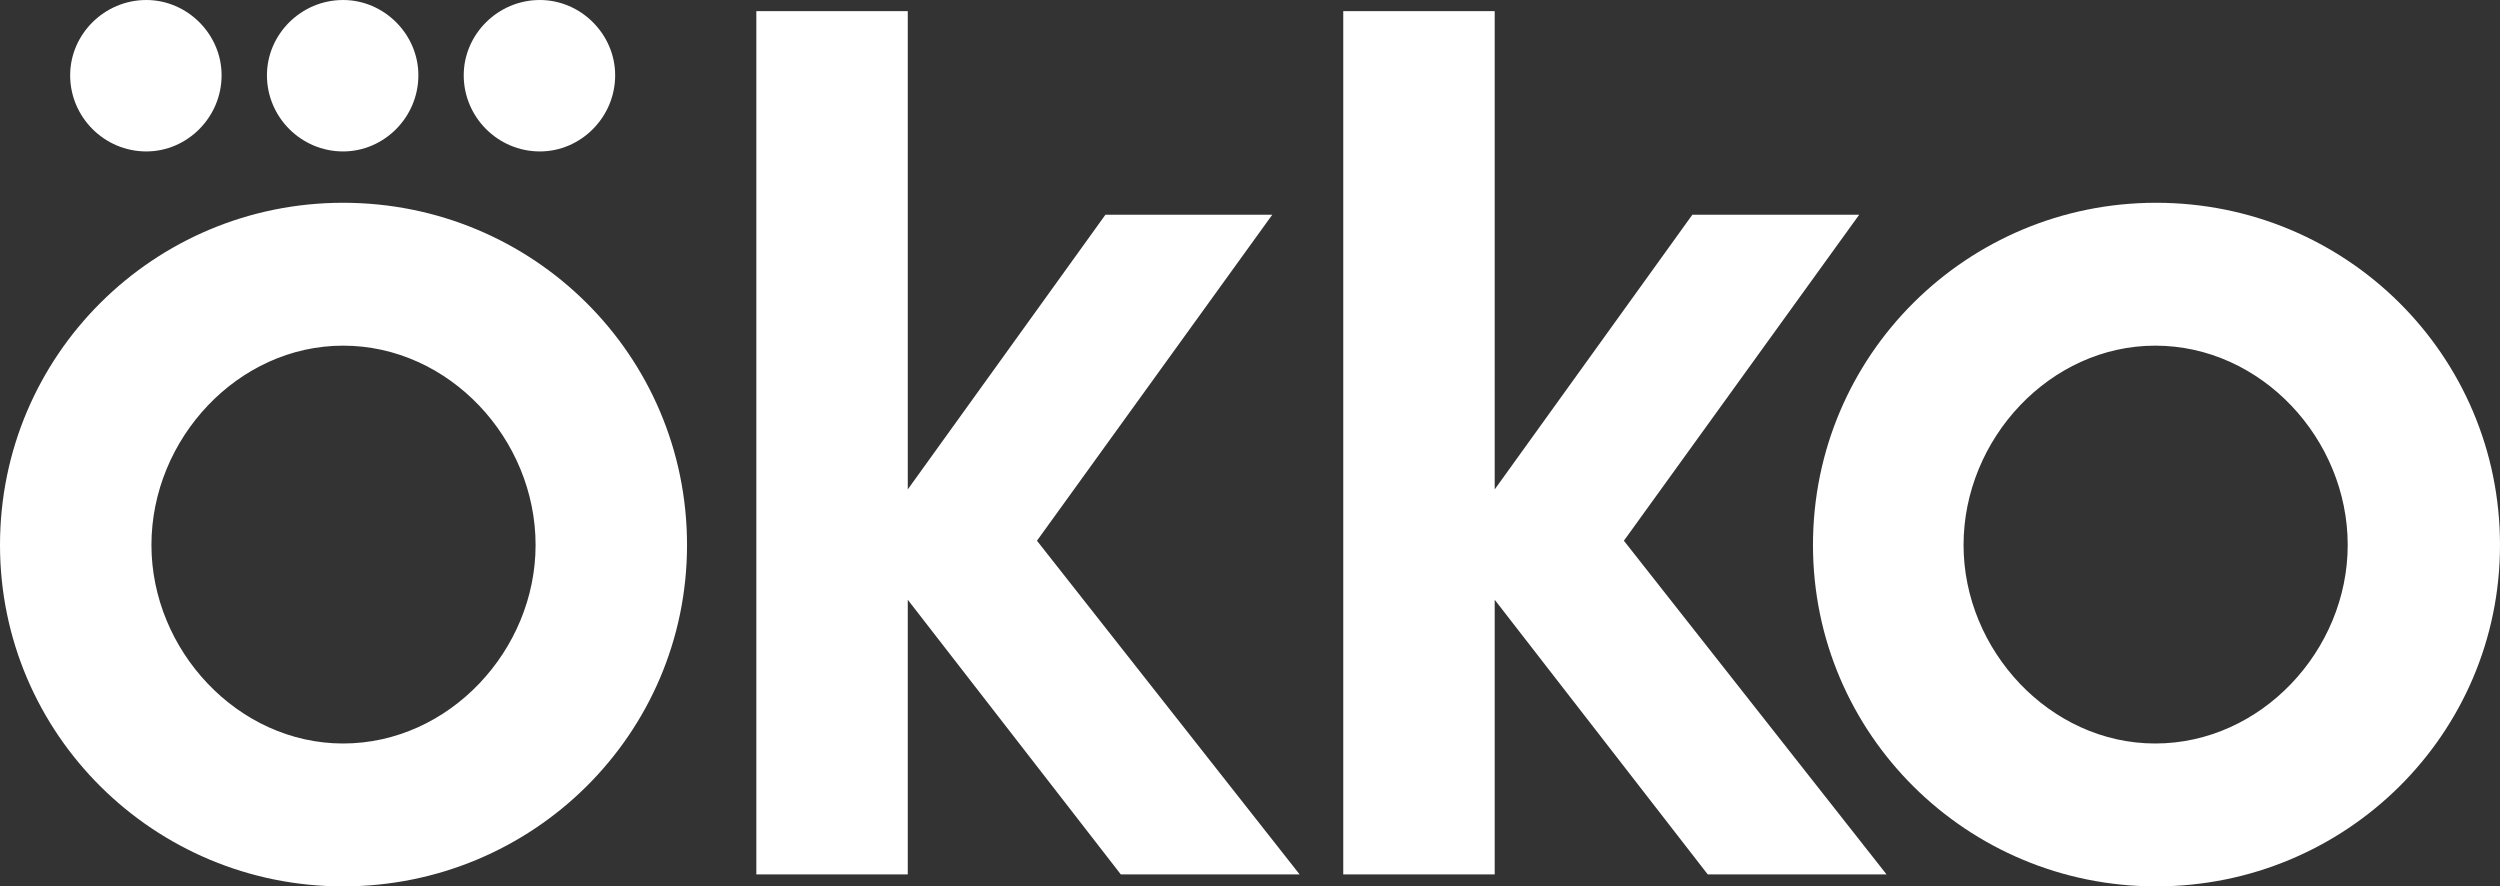
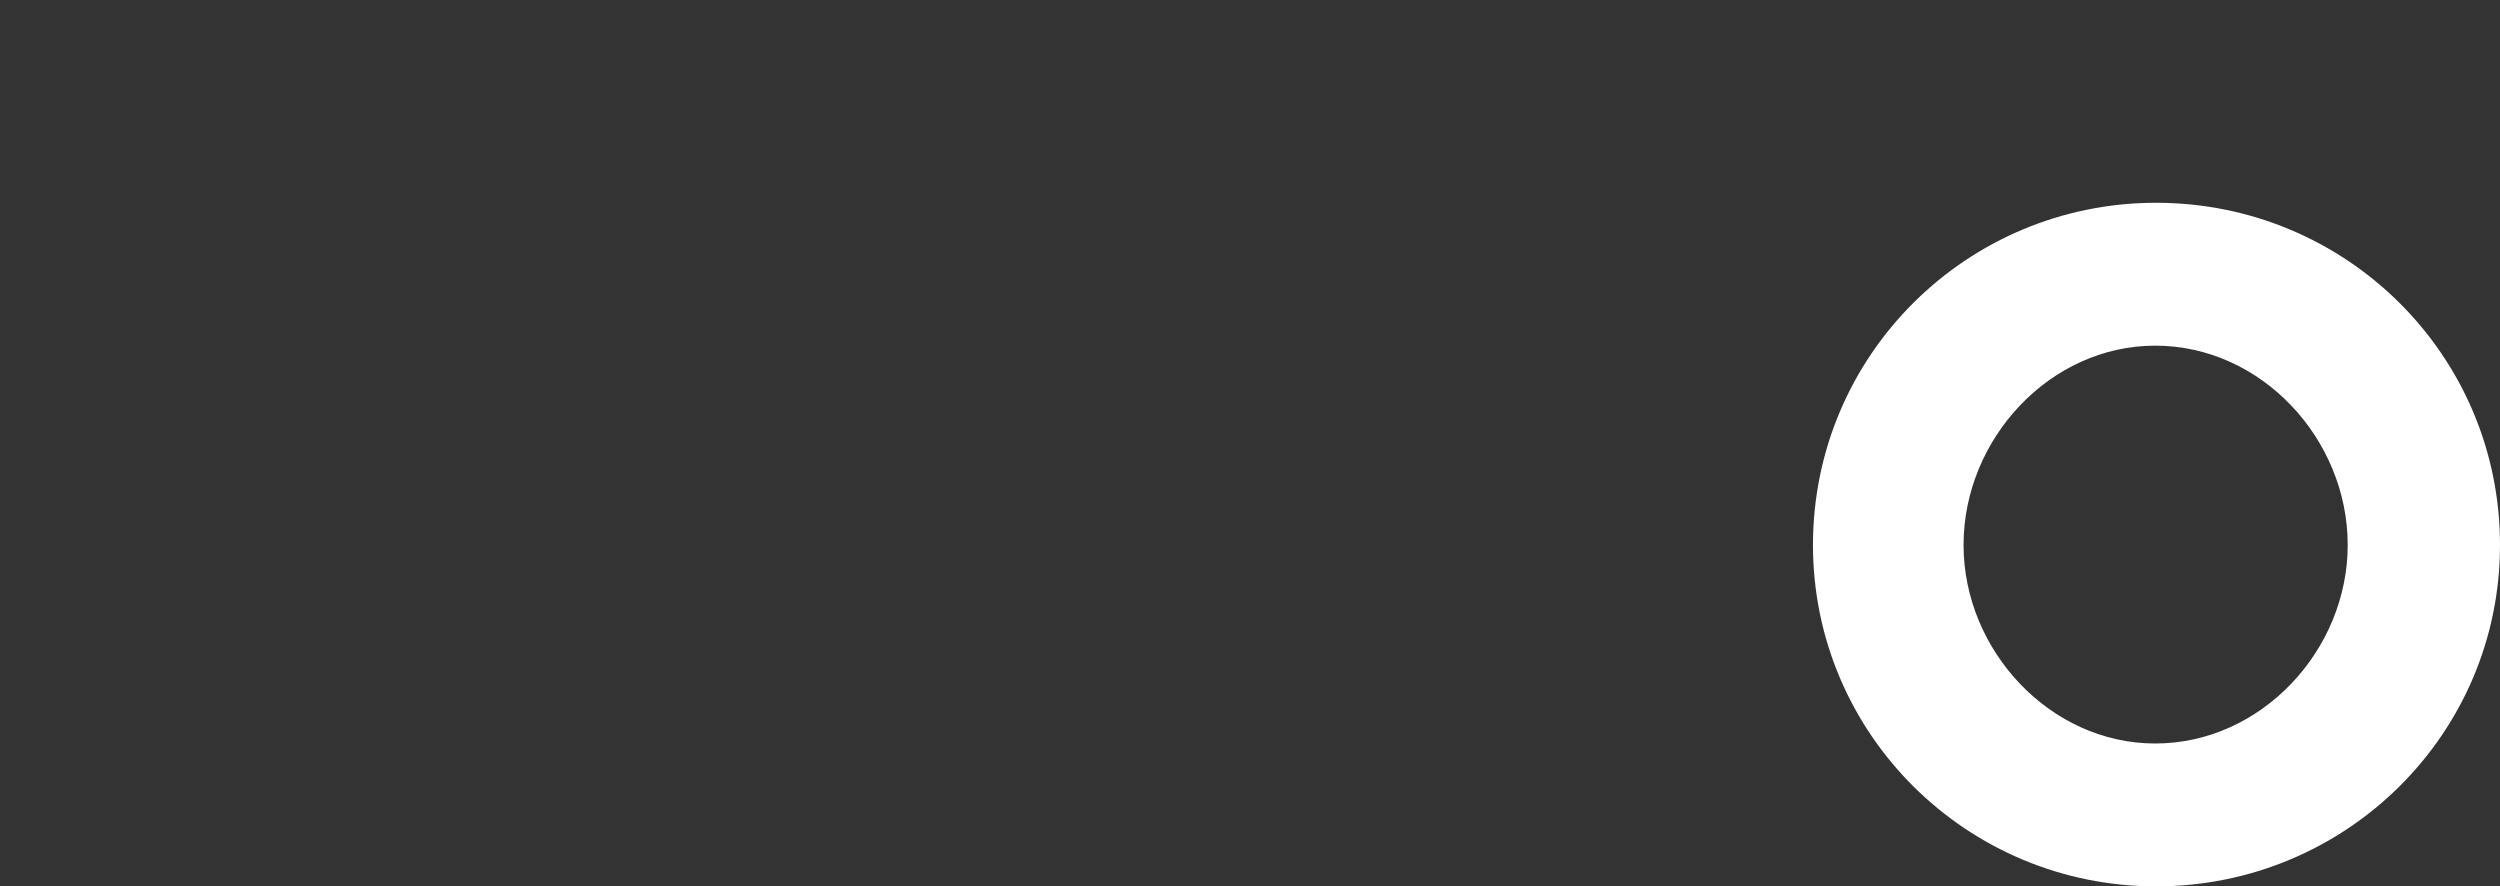
<svg xmlns="http://www.w3.org/2000/svg" version="1.1" id="Слой_1" x="0" y="0" viewBox="0 0 2922 1036" xml:space="preserve" preserveAspectRatio="xMidYMid meet">
  <rect x="0" y="0" width="2922" height="1036" fill="#333333" stroke="none" />
  <style>.st0{fill:#fff}</style>
-   <path class="st0" d="M401 237C180 237 0 415 0 637c0 221 180 399 401 399 222 0 402-178 402-399 0-222-180-400-402-400zm0 632c-123 0-224-109-224-232 0-124 101-233 224-233 124 0 225 109 225 233 0 123-101 232-225 232zM171 177c48 0 88-40 88-89 0-48-40-88-88-88-49 0-89 40-89 88 0 49 40 89 89 89zm460 0c48 0 88-40 88-89 0-48-40-88-88-88-49 0-89 40-89 88 0 49 40 89 89 89zm-230 0c48 0 88-40 88-89 0-48-40-88-88-88-49 0-89 40-89 88 0 49 40 89 89 89zm1772 74h-195l-231 321V13h-177v1009h177V701l249 321h209l-307-390zm-686 0h-195l-231 321V13H884v1009h177V701l249 321h209l-307-390z" />
  <path class="st0" d="M2520 237c-221 0-401 178-401 400 0 221 180 399 401 399 222 0 402-178 402-399 0-222-180-400-402-400zm-1 632c-123 0-224-109-224-232 0-124 101-233 224-233 124 0 225 109 225 233 0 123-101 232-225 232z" />
</svg>